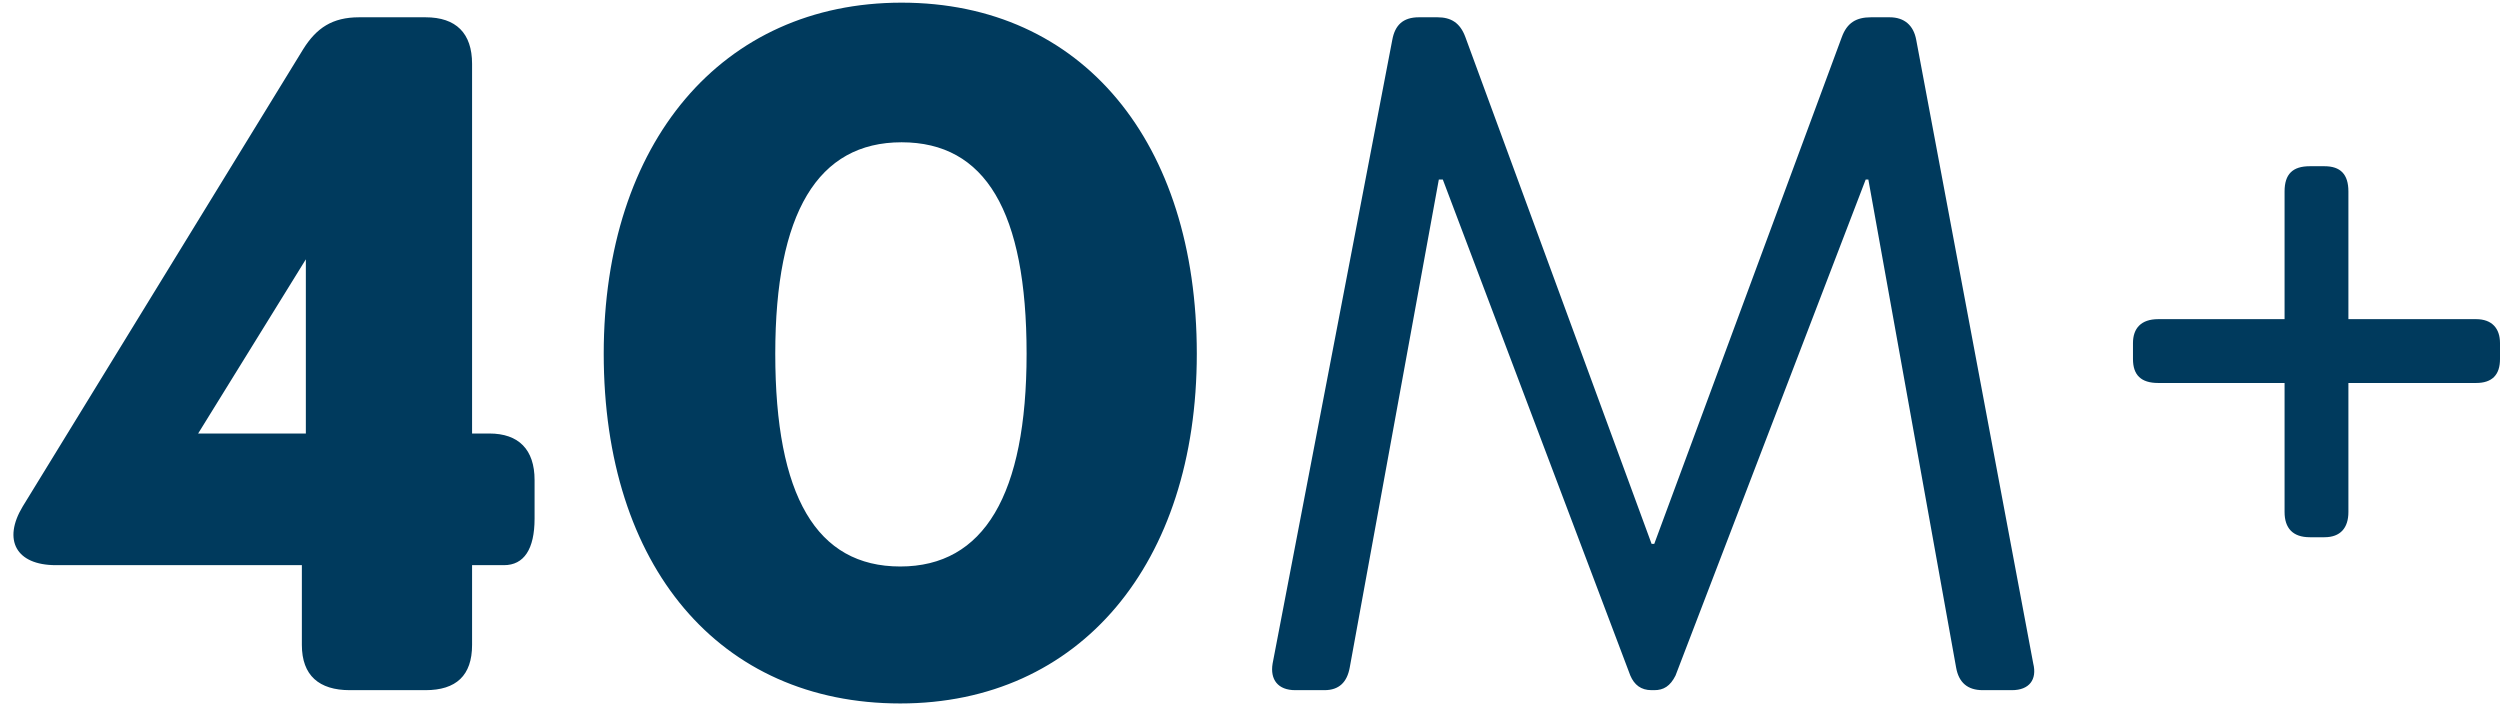
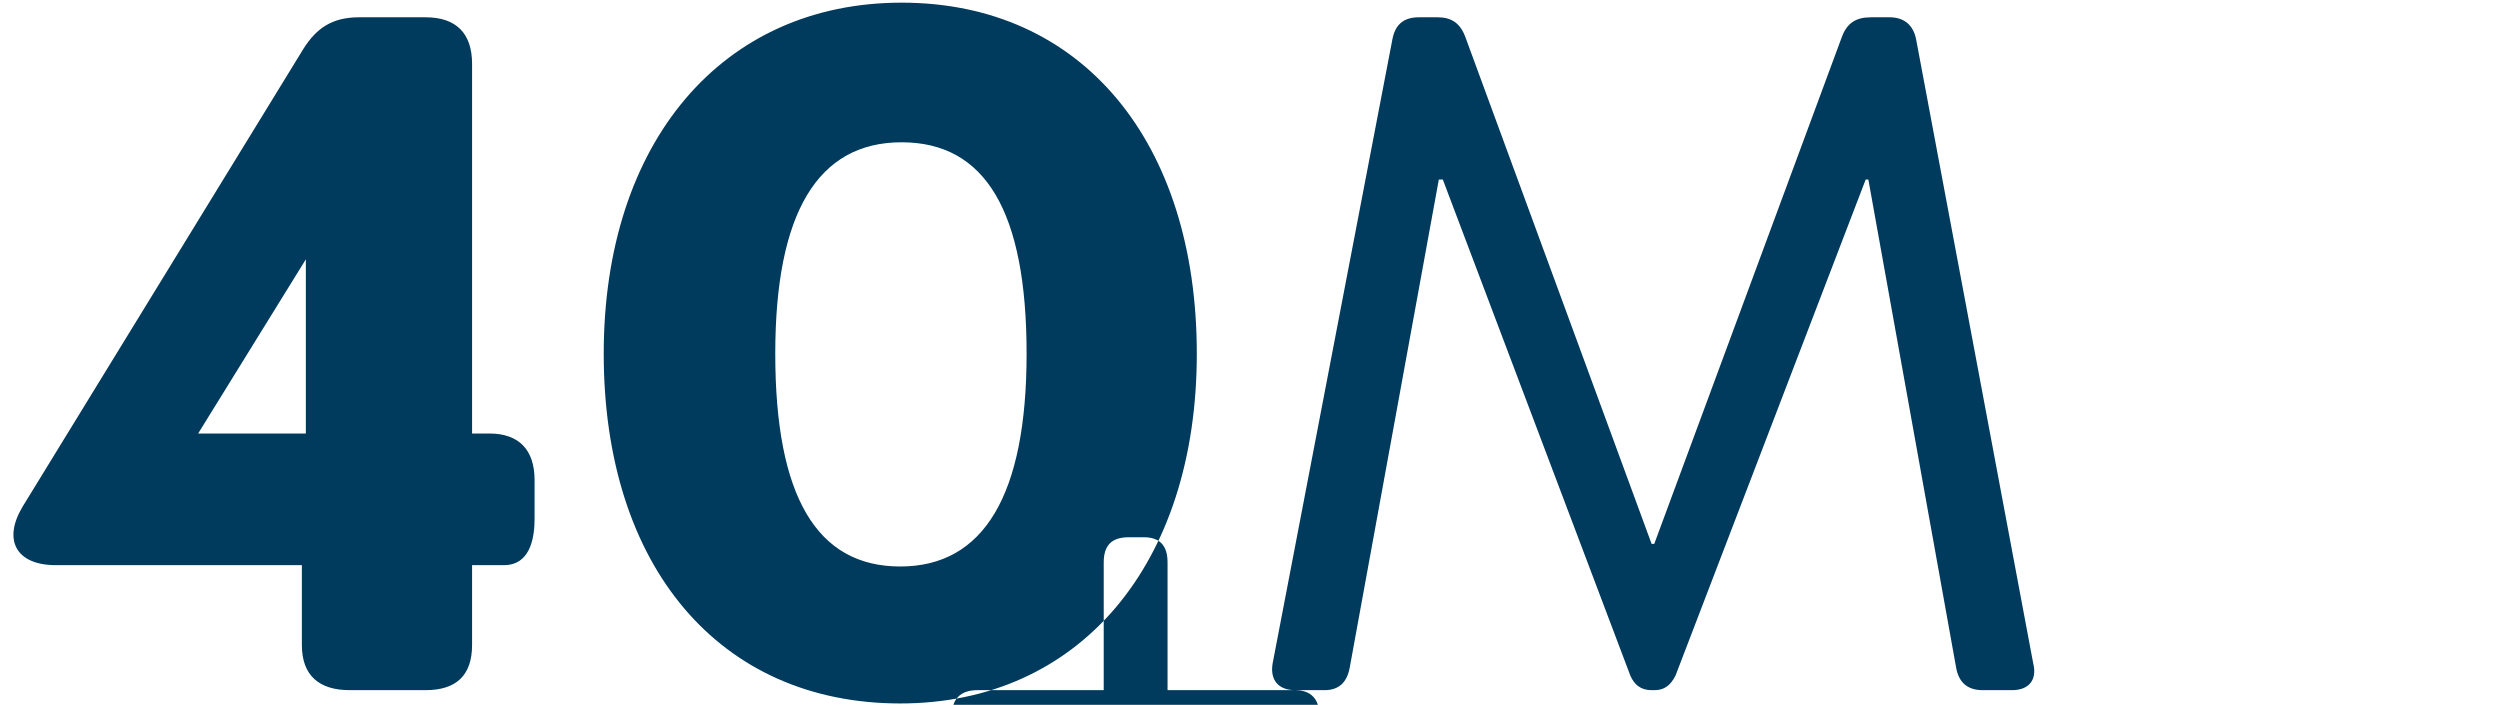
<svg xmlns="http://www.w3.org/2000/svg" version="1.2" viewBox="0 0 188 53" width="188" height="53">
  <title>40M+-3-svg</title>
  <style>
		.s0 { fill: #003a5d } 
	</style>
-   <path id="Layer" fill-rule="evenodd" class="s0" d="m26.3 51.9c-2.3 0-3.6-1.1-3.6-3.4v-6h-18.5c-3 0-4-1.9-2.5-4.4l21.1-34.4c1-1.6 2.2-2.4 4.2-2.4h5c2.3 0 3.5 1.2 3.5 3.5v27.8h1.3c2.2 0 3.4 1.2 3.4 3.5v2.9c0 2.3-0.8 3.5-2.3 3.5h-2.4v6c0 2.3-1.2 3.4-3.5 3.4zm-11.4-19.3h8.1v-13.1zm52.8 20.3c-13.6 0-22.3-10.3-22.3-26.3 0-15.9 8.9-26.4 22.4-26.4 13.6 0 22.2 10.5 22.2 26.4 0 15.8-8.8 26.3-22.3 26.3zm0-10.3c6.3 0 9.5-5.4 9.5-16 0-10.7-3.1-15.9-9.4-15.9-6.3 0-9.5 5.3-9.5 15.9 0 10.7 3.1 16 9.4 16zm29.7 9.3c-1.3 0-1.9-0.8-1.7-2l9-46.9c0.2-1.1 0.8-1.7 2-1.7h1.4c1 0 1.7 0.4 2.1 1.5l14 38.1h0.2l14.1-38.1c0.4-1.1 1.1-1.5 2.2-1.5h1.4c1.1 0 1.8 0.6 2 1.7l8.8 46.9c0.3 1.2-0.3 2-1.6 2h-2.2q-1.7 0-2-1.7l-6.6-36.7h-0.2l-14.3 37.3c-0.4 0.8-0.9 1.1-1.6 1.1h-0.2c-0.8 0-1.3-0.4-1.6-1.1l-14.1-37.3h-0.3l-6.7 36.7c-0.2 1.1-0.8 1.7-1.9 1.7zm88.8-27.9c1.2 0 1.8 0.7 1.8 1.8v1.2c0 1.2-0.6 1.8-1.8 1.8h-9.6v9.7c0 1.2-0.6 1.9-1.8 1.9h-1.1c-1.3 0-1.9-0.7-1.9-1.9v-9.7h-9.5c-1.3 0-1.9-0.6-1.9-1.8v-1.2c0-1.1 0.6-1.8 1.9-1.8h9.5v-9.6c0-1.3 0.6-1.9 1.9-1.9h1.1c1.2 0 1.8 0.6 1.8 1.9v9.6z" />
+   <path id="Layer" fill-rule="evenodd" class="s0" d="m26.3 51.9c-2.3 0-3.6-1.1-3.6-3.4v-6h-18.5c-3 0-4-1.9-2.5-4.4l21.1-34.4c1-1.6 2.2-2.4 4.2-2.4h5c2.3 0 3.5 1.2 3.5 3.5v27.8h1.3c2.2 0 3.4 1.2 3.4 3.5v2.9c0 2.3-0.8 3.5-2.3 3.5h-2.4v6c0 2.3-1.2 3.4-3.5 3.4zm-11.4-19.3h8.1v-13.1zm52.8 20.3c-13.6 0-22.3-10.3-22.3-26.3 0-15.9 8.9-26.4 22.4-26.4 13.6 0 22.2 10.5 22.2 26.4 0 15.8-8.8 26.3-22.3 26.3zm0-10.3c6.3 0 9.5-5.4 9.5-16 0-10.7-3.1-15.9-9.4-15.9-6.3 0-9.5 5.3-9.5 15.9 0 10.7 3.1 16 9.4 16zm29.7 9.3c-1.3 0-1.9-0.8-1.7-2l9-46.9c0.2-1.1 0.8-1.7 2-1.7h1.4c1 0 1.7 0.4 2.1 1.5l14 38.1h0.2l14.1-38.1c0.4-1.1 1.1-1.5 2.2-1.5h1.4c1.1 0 1.8 0.6 2 1.7l8.8 46.9c0.3 1.2-0.3 2-1.6 2h-2.2q-1.7 0-2-1.7l-6.6-36.7h-0.2l-14.3 37.3c-0.4 0.8-0.9 1.1-1.6 1.1h-0.2c-0.8 0-1.3-0.4-1.6-1.1l-14.1-37.3h-0.3l-6.7 36.7c-0.2 1.1-0.8 1.7-1.9 1.7zc1.2 0 1.8 0.7 1.8 1.8v1.2c0 1.2-0.6 1.8-1.8 1.8h-9.6v9.7c0 1.2-0.6 1.9-1.8 1.9h-1.1c-1.3 0-1.9-0.7-1.9-1.9v-9.7h-9.5c-1.3 0-1.9-0.6-1.9-1.8v-1.2c0-1.1 0.6-1.8 1.9-1.8h9.5v-9.6c0-1.3 0.6-1.9 1.9-1.9h1.1c1.2 0 1.8 0.6 1.8 1.9v9.6z" />
</svg>